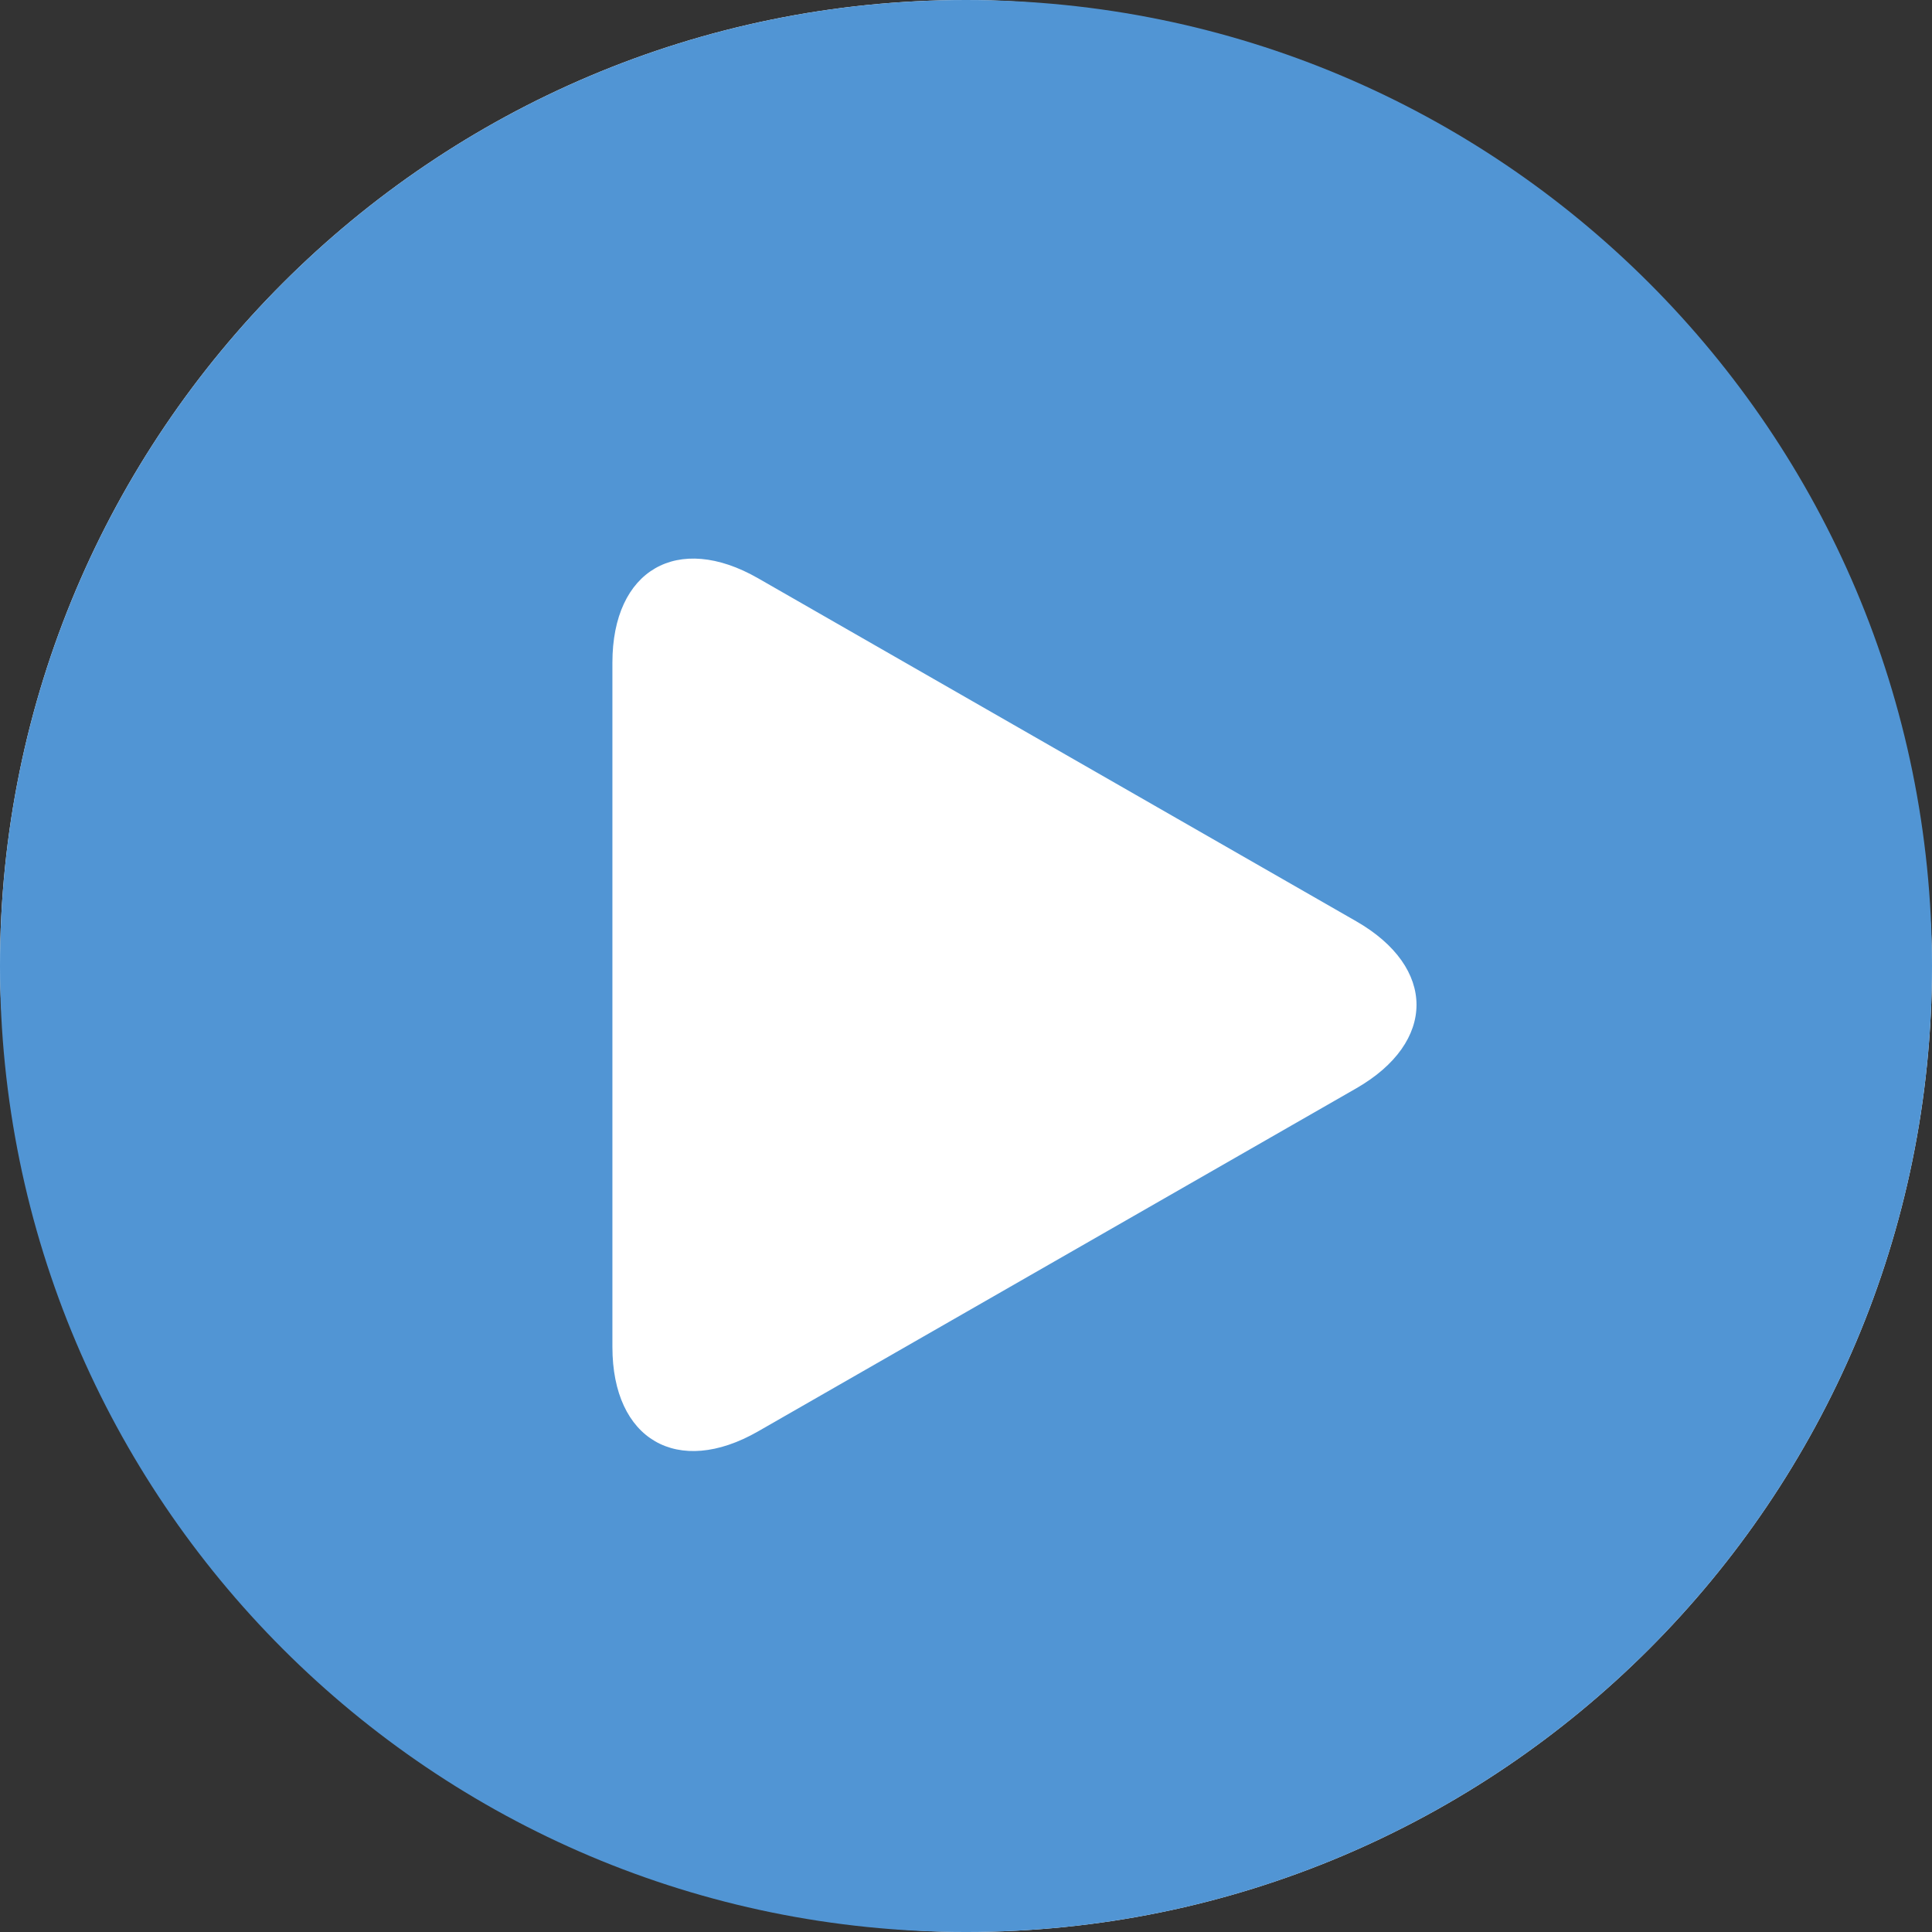
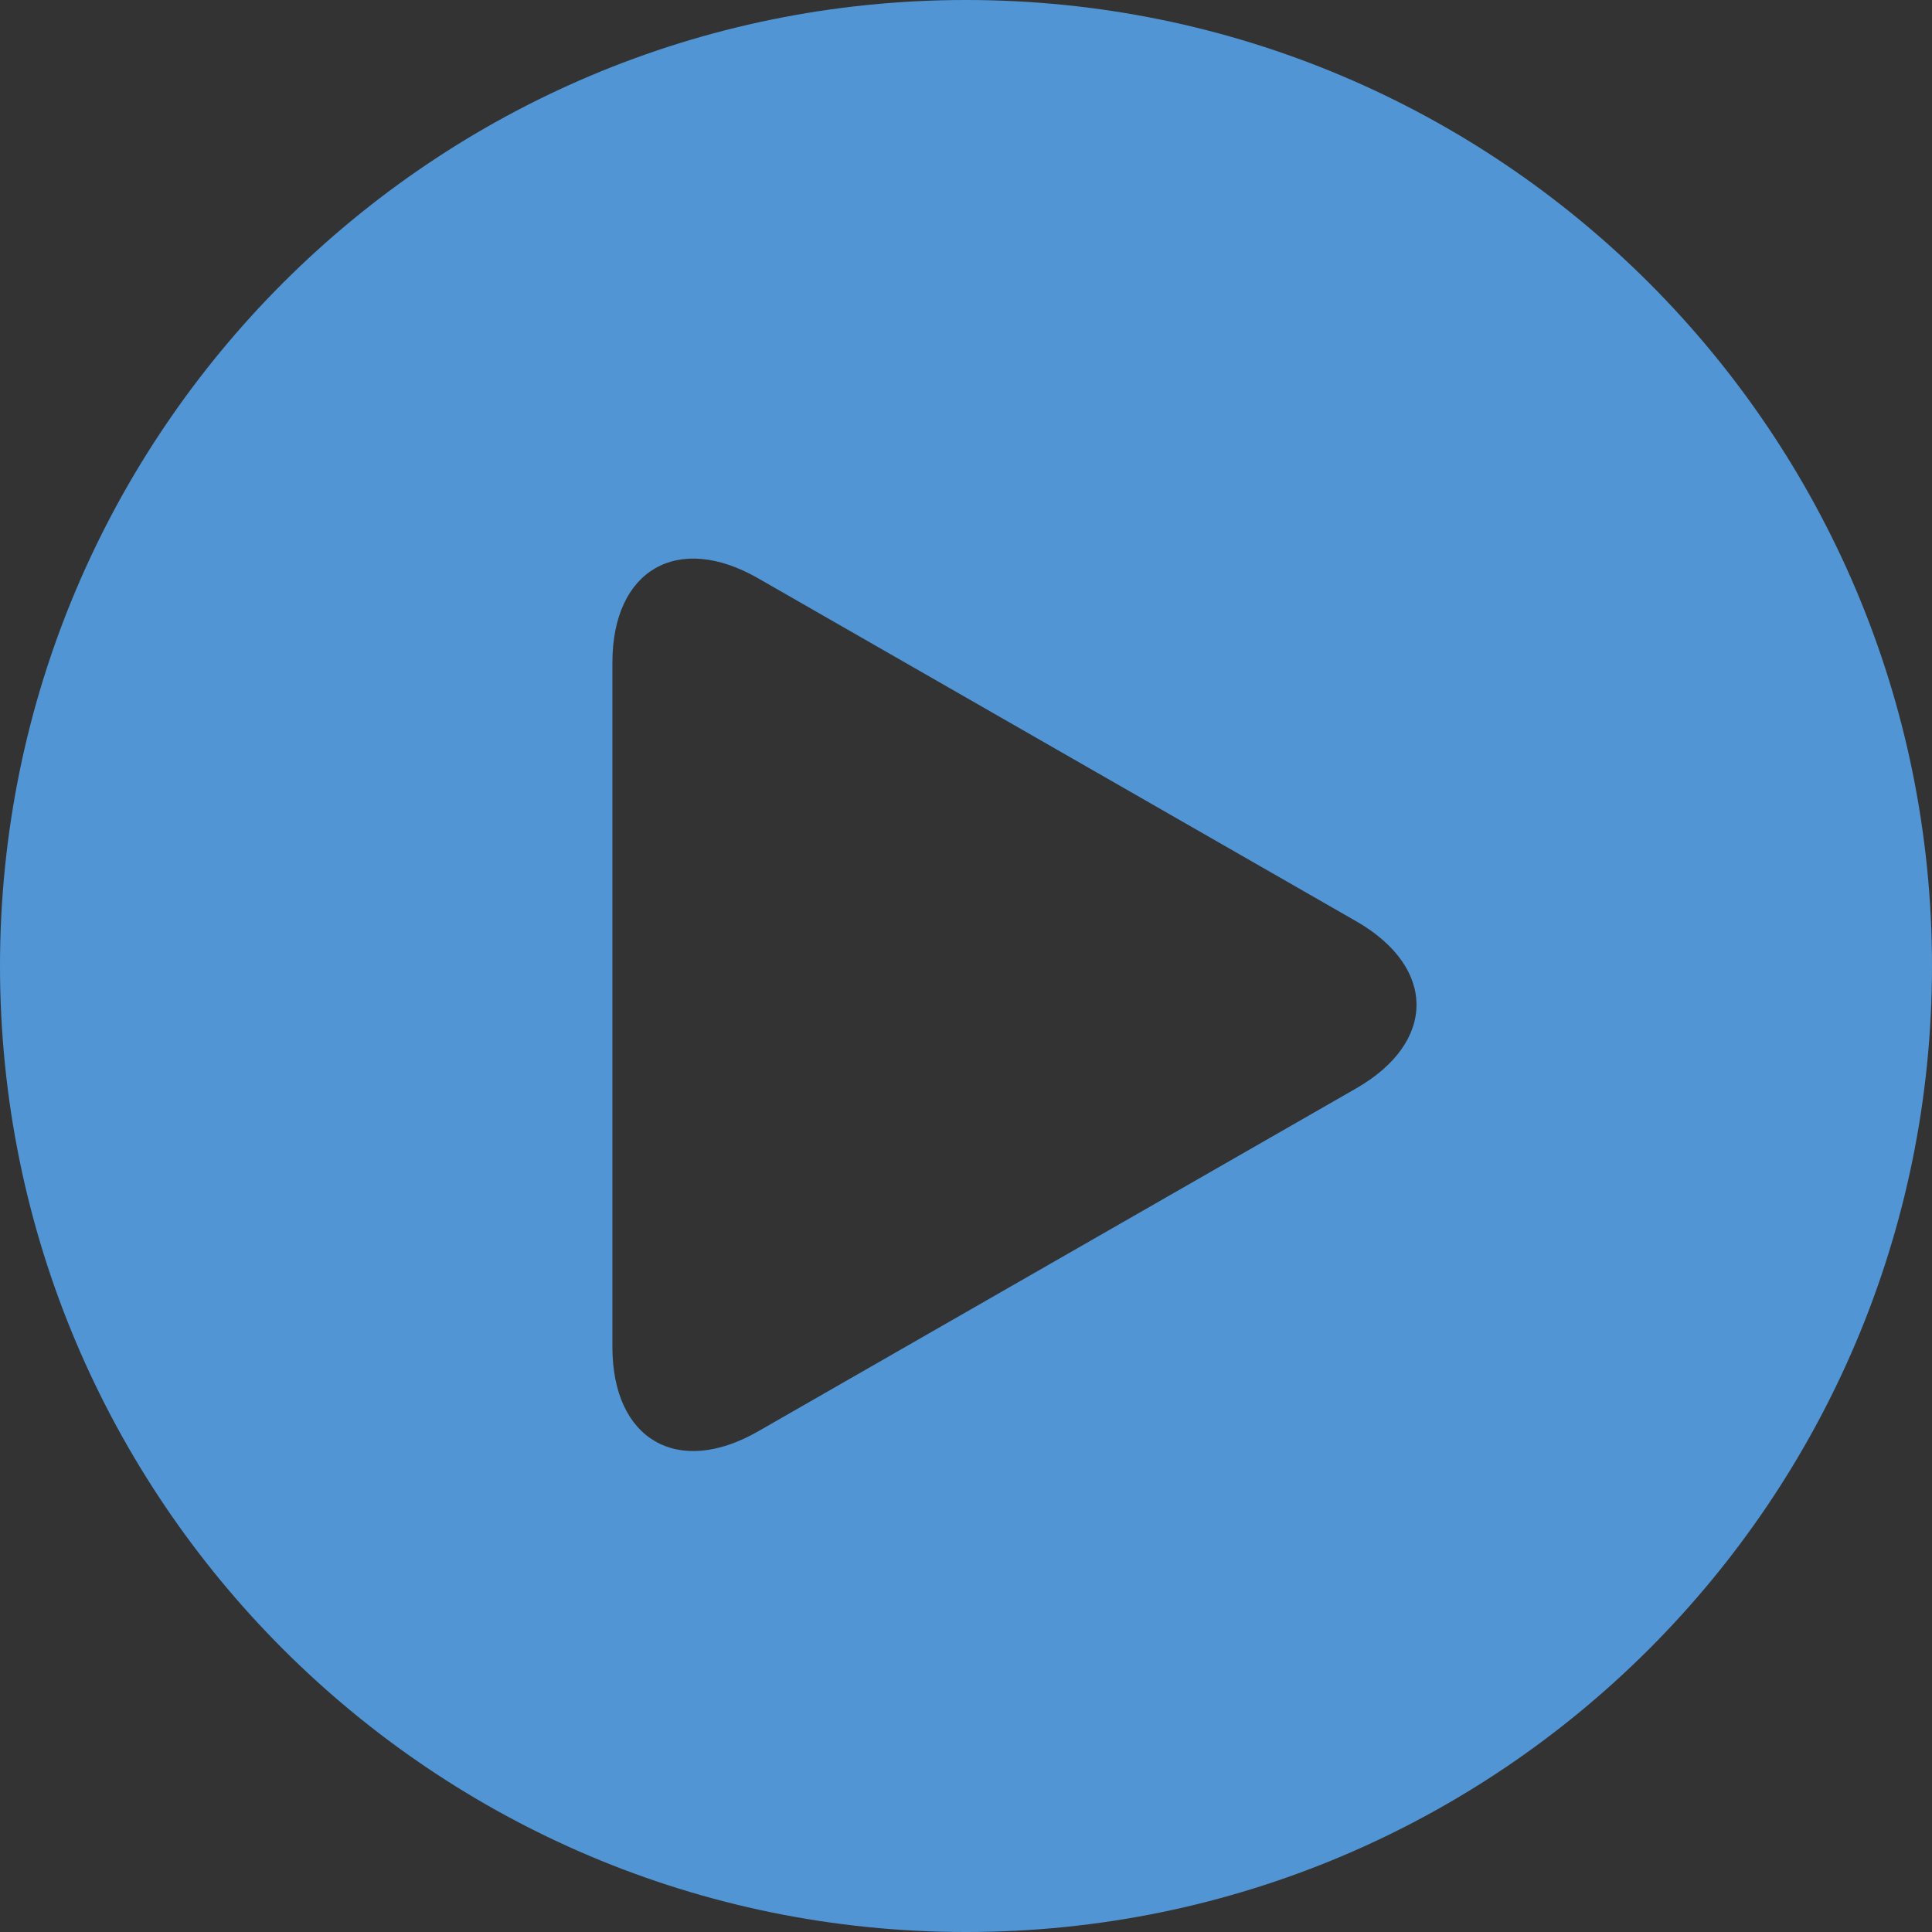
<svg xmlns="http://www.w3.org/2000/svg" fill="#5195D4" version="1.1" id="Capa_1" width="100px" height="100px" viewBox="0 0 408.22 408.22" xml:space="preserve" transform="rotate(0)" stroke="#5195D4" stroke-width="0.004">
  <rect x="0" y="0" width="408.22" height="408.22" fill="#333333" stroke="none" />
  <g id="SVGRepo_bgCarrier" stroke-width="0">
-     <rect x="0" y="0" width="408.22" height="408.22" rx="204.11" fill="#ffffff" strokewidth="0" />
-   </g>
+     </g>
  <g id="SVGRepo_tracerCarrier" stroke-linecap="round" stroke-linejoin="round" stroke="#CCCCCC" stroke-width="0.816" />
  <g id="SVGRepo_iconCarrier">
    <g>
      <g>
        <path d="M204.11,0C91.388,0,0,91.388,0,204.111c0,112.725,91.388,204.11,204.11,204.11c112.729,0,204.11-91.385,204.11-204.11 C408.221,91.388,316.839,0,204.11,0z M286.547,229.971l-126.368,72.471c-17.003,9.75-30.781,1.763-30.781-17.834V140.012 c0-19.602,13.777-27.575,30.781-17.827l126.368,72.466C303.551,204.403,303.551,220.217,286.547,229.971z" />
      </g>
    </g>
  </g>
</svg>